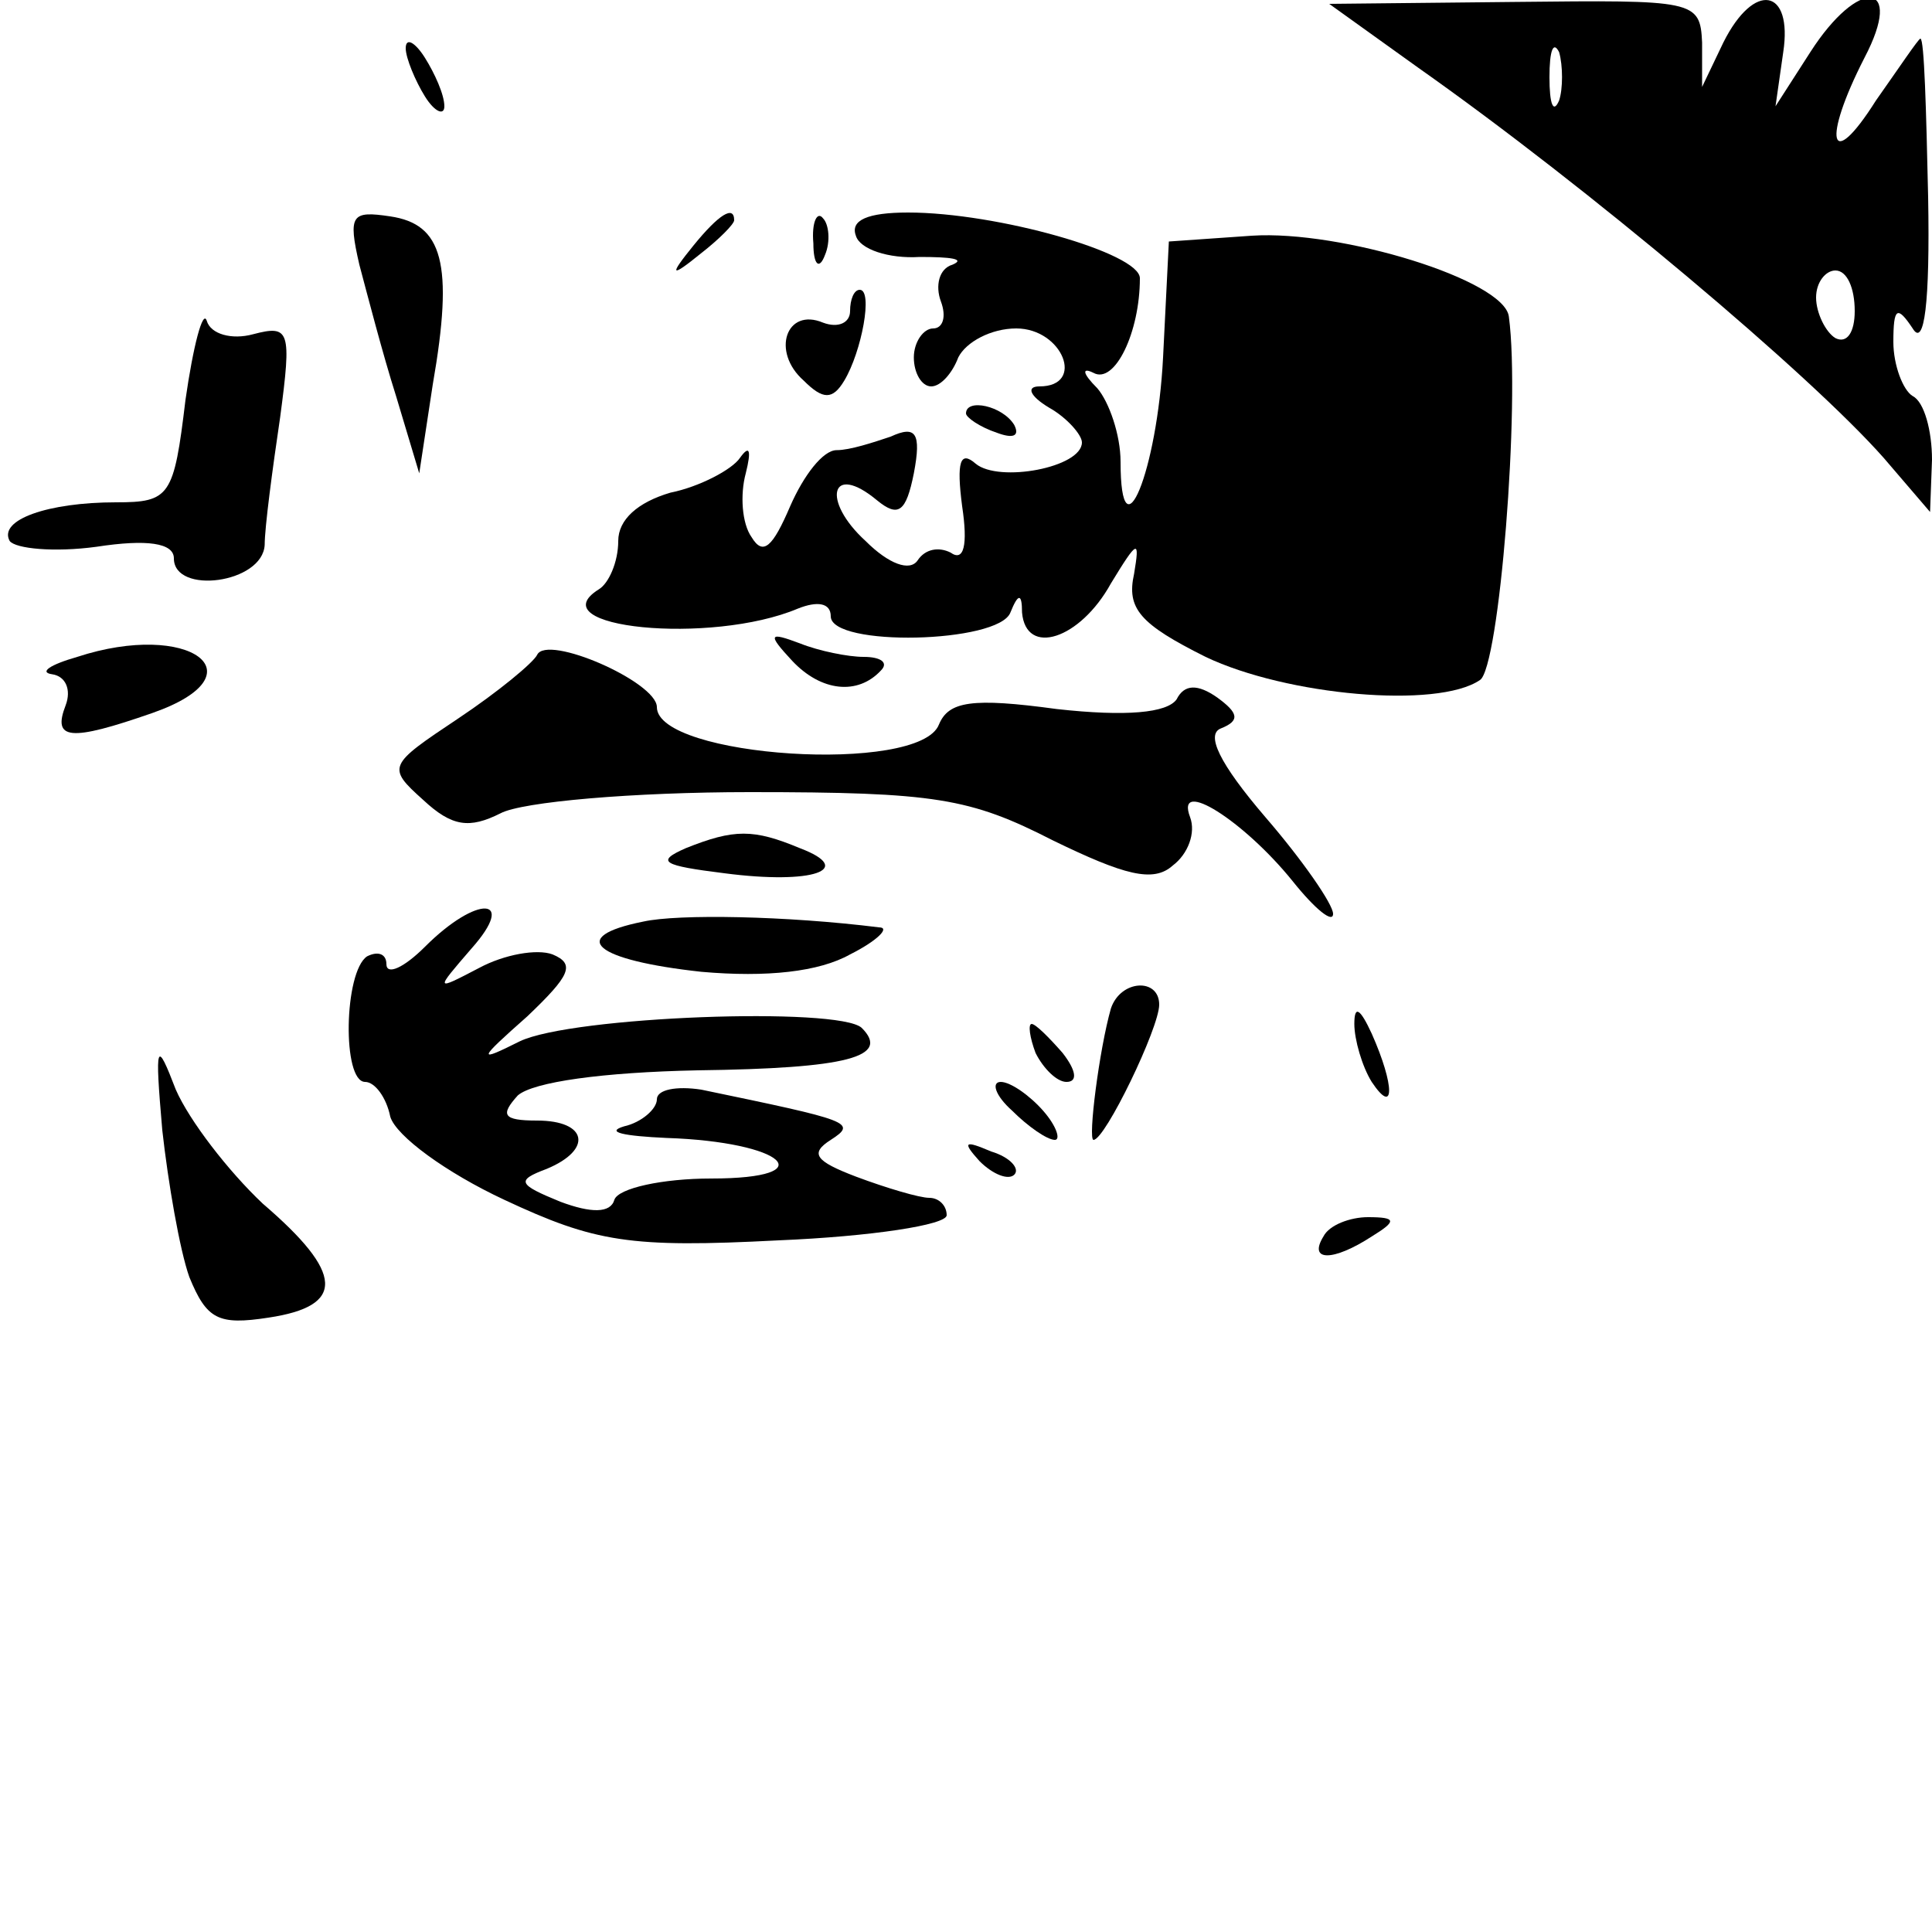
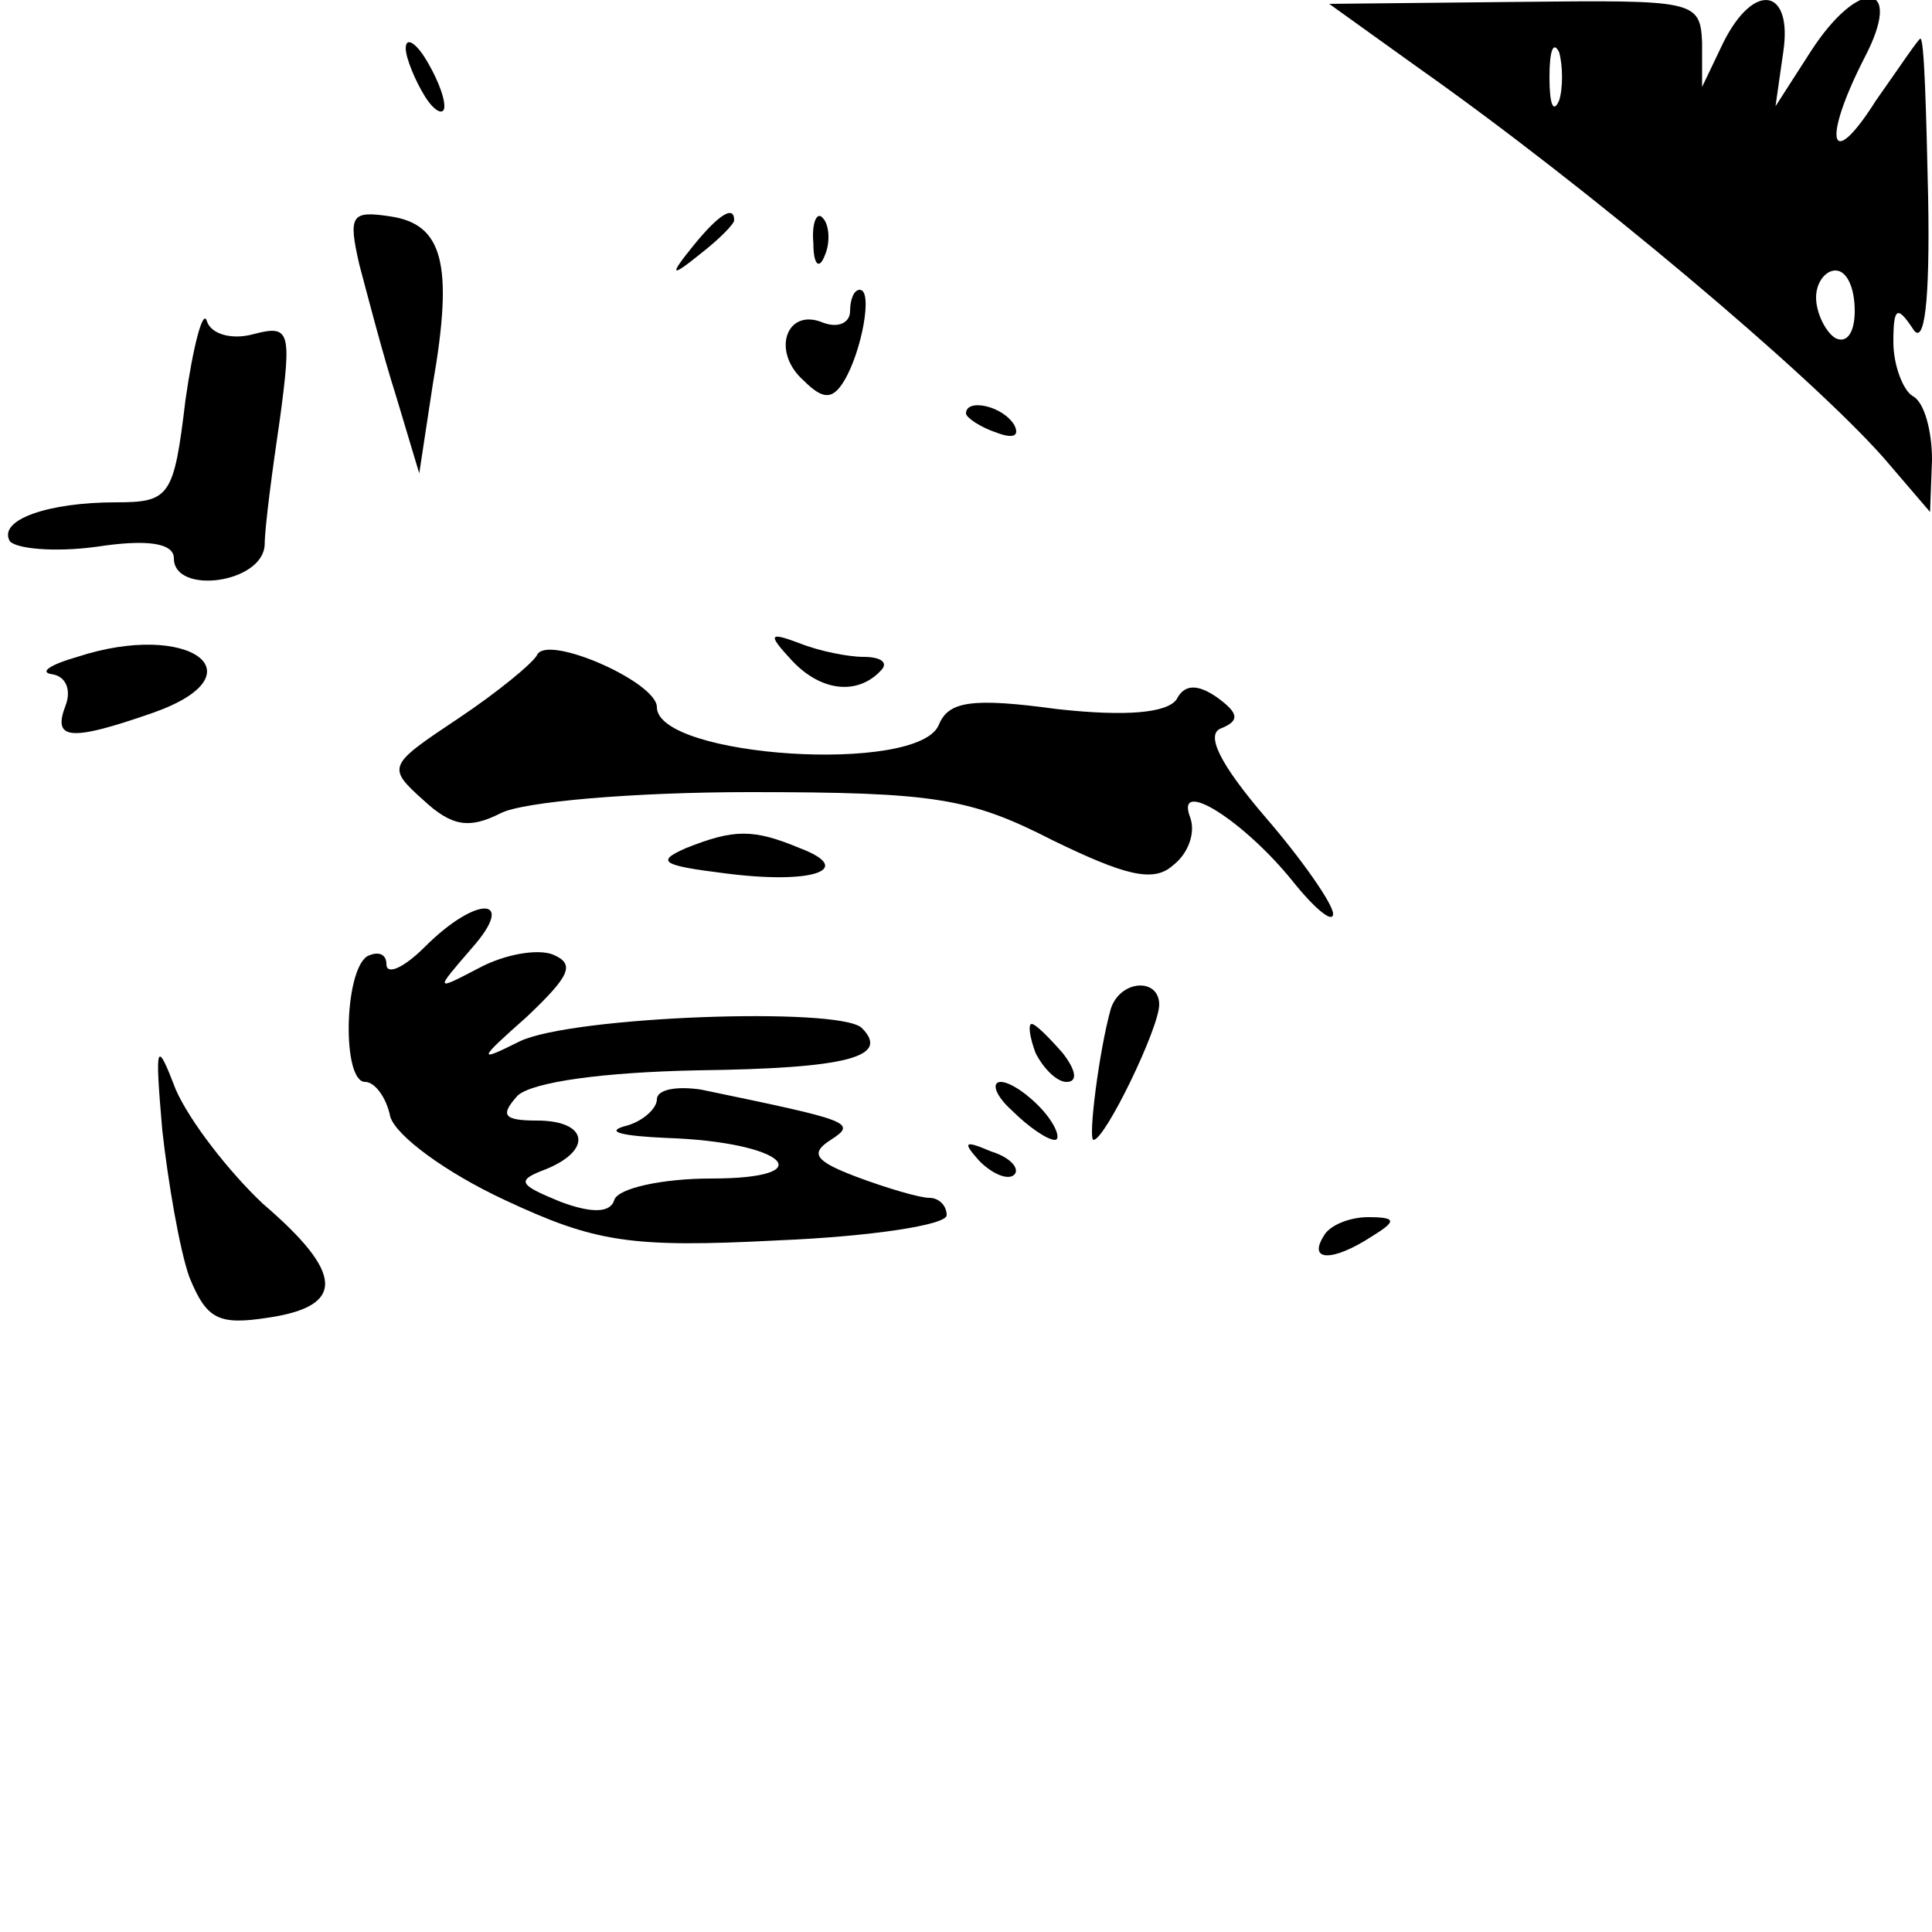
<svg xmlns="http://www.w3.org/2000/svg" version="1.0" width="100pt" height="100pt" viewBox="0 0 100 100" preserveAspectRatio="xMidYMid meet">
  <g transform="translate(0,100) scale(0.1,-0.1)" fill="#000000" stroke="none">
    <path d="M734 965 c88 -62 203 -159 241 -202 l24 -28 1 27 c0 15 -4 30 -10 33 -5 3 -10 16 -10 28 0 18 2 19 10 7 6 -10 9 13 8 68 -1 45 -2 82 -4 82 -1 0 -11 -15 -23 -32 -24 -38 -28 -21 -6 22 21 40 -3 42 -28 3 l-18 -28 4 28 c5 33 -15 37 -31 5 l-11 -23 0 23 c-1 22 -4 22 -97 21 l-96 -1 46 -33z m73 -17 c-3 -7 -5 -2 -5 12 0 14 2 19 5 13 2 -7 2 -19 0 -25z m153 -109 c0 -11 -4 -17 -10 -14 -5 3 -10 13 -10 21 0 8 5 14 10 14 6 0 10 -9 10 -21z" />
    <path d="M210 975 c0 -5 5 -17 10 -25 5 -8 10 -10 10 -5 0 6 -5 17 -10 25 -5 8 -10 11 -10 5z" />
    <path d="M186 863 c4 -15 12 -46 19 -68 l12 -40 7 46 c11 63 5 83 -22 87 -20 3 -22 1 -16 -25z" />
    <path d="M359 873 c-13 -16 -12 -17 4 -4 9 7 17 15 17 17 0 8 -8 3 -21 -13z" />
    <path d="M421 874 c0 -11 3 -14 6 -6 3 7 2 16 -1 19 -3 4 -6 -2 -5 -13z" />
-     <path d="M443 878 c2 -7 17 -12 33 -11 16 0 24 -1 17 -4 -7 -2 -9 -11 -6 -19 3 -8 1 -14 -4 -14 -5 0 -10 -7 -10 -15 0 -8 4 -15 9 -15 5 0 11 7 14 15 4 8 17 15 30 15 24 0 36 -30 12 -30 -7 0 -5 -5 5 -11 9 -5 17 -14 17 -18 0 -13 -43 -21 -55 -11 -8 7 -10 1 -7 -22 3 -20 1 -29 -6 -24 -6 3 -13 2 -17 -4 -4 -6 -15 -2 -27 10 -23 21 -18 41 6 21 11 -9 15 -6 19 14 4 21 1 25 -12 19 -9 -3 -21 -7 -28 -7 -7 0 -17 -13 -24 -29 -9 -21 -14 -26 -20 -16 -5 7 -6 22 -3 33 3 12 2 15 -3 8 -4 -6 -21 -15 -36 -18 -17 -5 -27 -14 -27 -25 0 -11 -5 -22 -10 -25 -32 -20 58 -29 103 -10 10 4 17 3 17 -4 0 -16 87 -14 93 2 4 10 6 10 6 0 2 -23 30 -14 46 15 14 23 15 23 12 5 -4 -18 3 -26 37 -43 42 -20 120 -27 142 -12 10 6 21 143 15 188 -2 19 -87 45 -133 42 l-43 -3 -3 -60 c-3 -59 -22 -105 -22 -54 0 14 -6 31 -12 38 -8 8 -8 11 -2 8 11 -6 24 21 24 49 0 13 -74 34 -120 34 -21 0 -30 -4 -27 -12z" />
    <path d="M440 839 c0 -6 -6 -9 -14 -6 -19 8 -27 -15 -10 -30 10 -10 15 -10 21 0 9 15 15 47 8 47 -3 0 -5 -5 -5 -11z" />
    <path d="M96 793 c-6 -50 -8 -53 -36 -53 -35 0 -61 -9 -55 -20 3 -4 23 -6 45 -3 26 4 40 2 40 -6 0 -19 46 -13 47 7 0 9 4 39 8 66 6 45 5 48 -14 43 -11 -3 -22 0 -24 7 -2 6 -7 -13 -11 -41z" />
    <path d="M500 786 c0 -2 7 -7 16 -10 8 -3 12 -2 9 4 -6 10 -25 14 -25 6z" />
    <path d="M40 660 c-14 -4 -20 -8 -13 -9 7 -1 10 -8 7 -16 -7 -18 2 -19 45 -4 57 20 19 48 -39 29z" />
-     <path d="M278 661 c-2 -4 -20 -19 -41 -33 -36 -24 -37 -25 -18 -42 15 -14 24 -15 40 -7 11 6 69 11 129 11 96 0 114 -3 157 -25 37 -18 52 -22 62 -13 8 6 12 17 9 25 -8 21 28 -2 53 -33 12 -15 21 -22 21 -17 0 5 -16 28 -35 50 -24 28 -31 43 -23 46 10 4 9 8 -2 16 -10 7 -17 7 -21 -1 -5 -7 -26 -9 -62 -5 -44 6 -56 4 -61 -8 -10 -26 -146 -17 -146 9 0 13 -57 38 -62 27z" />
+     <path d="M278 661 c-2 -4 -20 -19 -41 -33 -36 -24 -37 -25 -18 -42 15 -14 24 -15 40 -7 11 6 69 11 129 11 96 0 114 -3 157 -25 37 -18 52 -22 62 -13 8 6 12 17 9 25 -8 21 28 -2 53 -33 12 -15 21 -22 21 -17 0 5 -16 28 -35 50 -24 28 -31 43 -23 46 10 4 9 8 -2 16 -10 7 -17 7 -21 -1 -5 -7 -26 -9 -62 -5 -44 6 -56 4 -61 -8 -10 -26 -146 -17 -146 9 0 13 -57 38 -62 27" />
    <path d="M410 658 c15 -16 34 -18 46 -5 4 4 0 7 -9 7 -8 0 -23 3 -33 7 -16 6 -17 5 -4 -9z" />
    <path d="M355 561 c-16 -7 -12 -9 20 -13 46 -6 68 2 39 13 -24 10 -34 10 -59 0z" />
    <path d="M220 510 c-11 -11 -20 -15 -20 -9 0 5 -4 7 -10 4 -12 -8 -13 -65 -1 -65 5 0 11 -8 13 -18 3 -10 29 -29 59 -43 47 -22 65 -25 142 -21 48 2 87 8 87 13 0 5 -4 9 -9 9 -5 0 -22 5 -38 11 -21 8 -24 12 -13 19 14 9 10 10 -67 26 -13 2 -23 0 -23 -5 0 -5 -8 -12 -17 -14 -10 -3 0 -5 22 -6 61 -2 82 -21 23 -21 -25 0 -48 -5 -50 -11 -2 -7 -12 -7 -28 -1 -22 9 -23 11 -7 17 24 10 21 25 -5 25 -18 0 -19 3 -10 13 8 7 44 12 93 13 78 1 100 7 85 22 -12 11 -150 6 -177 -7 -22 -11 -22 -10 4 13 22 21 25 27 13 32 -8 3 -25 0 -38 -7 -23 -12 -23 -12 -4 10 24 27 3 28 -24 1z" />
-     <path d="M333 523 c-40 -8 -25 -20 30 -26 34 -3 61 0 77 9 14 7 21 14 15 14 -48 6 -104 7 -122 3z" />
    <path d="M575 478 c-6 -21 -12 -68 -9 -68 6 0 34 58 34 70 0 14 -20 13 -25 -2z" />
-     <path d="M701 470 c0 -8 4 -22 9 -30 12 -18 12 -2 0 25 -6 13 -9 15 -9 5z" />
    <path d="M536 455 c4 -8 11 -15 16 -15 6 0 5 6 -2 15 -7 8 -14 15 -16 15 -2 0 -1 -7 2 -15z" />
    <path d="M84 415 c3 -27 9 -62 14 -76 9 -22 15 -25 41 -21 40 6 39 23 -3 59 -18 17 -38 43 -45 59 -10 26 -11 25 -7 -21z" />
    <path d="M524 425 c8 -8 18 -15 22 -15 3 0 1 7 -6 15 -7 8 -17 15 -22 15 -5 0 -3 -7 6 -15z" />
    <path d="M507 399 c7 -7 15 -10 18 -7 3 3 -2 9 -12 12 -14 6 -15 5 -6 -5z" />
    <path d="M685 360 c-8 -13 5 -13 25 0 13 8 13 10 -2 10 -9 0 -20 -4 -23 -10z" />
  </g>
</svg>